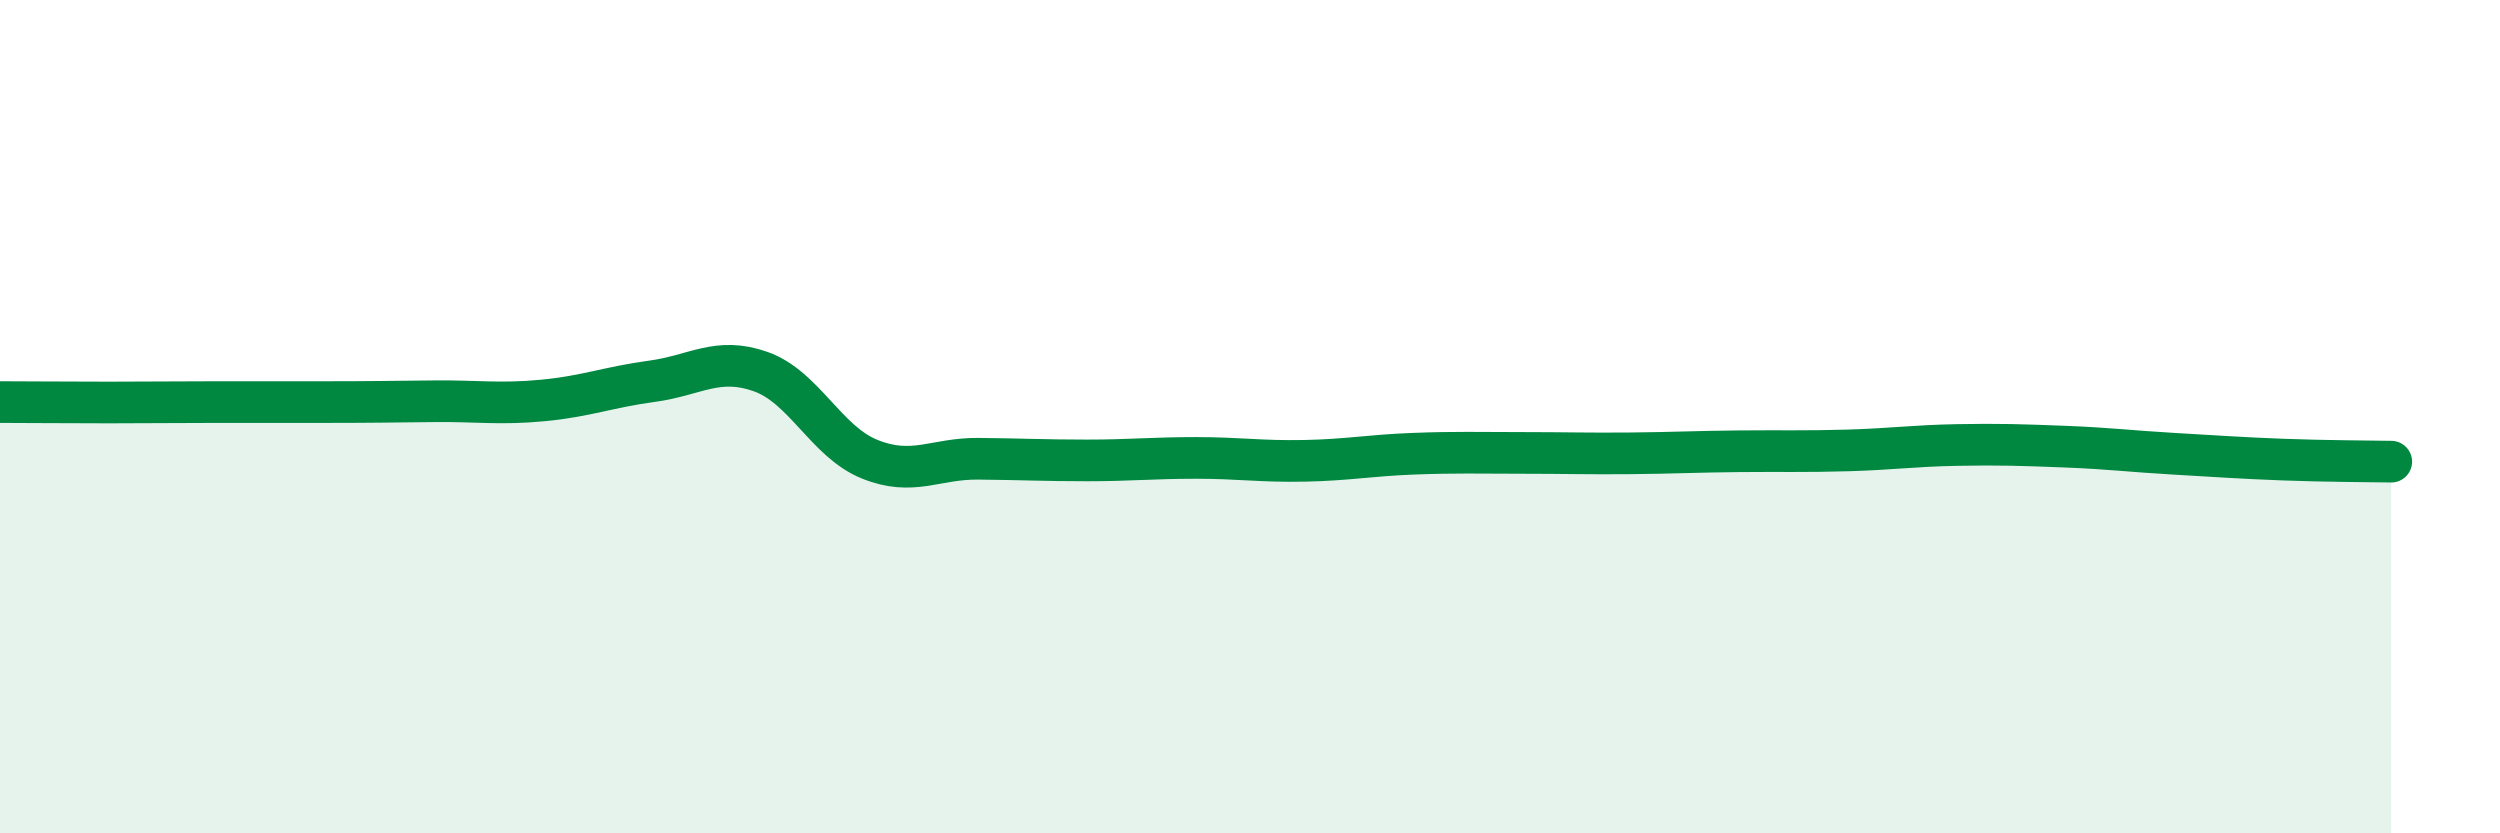
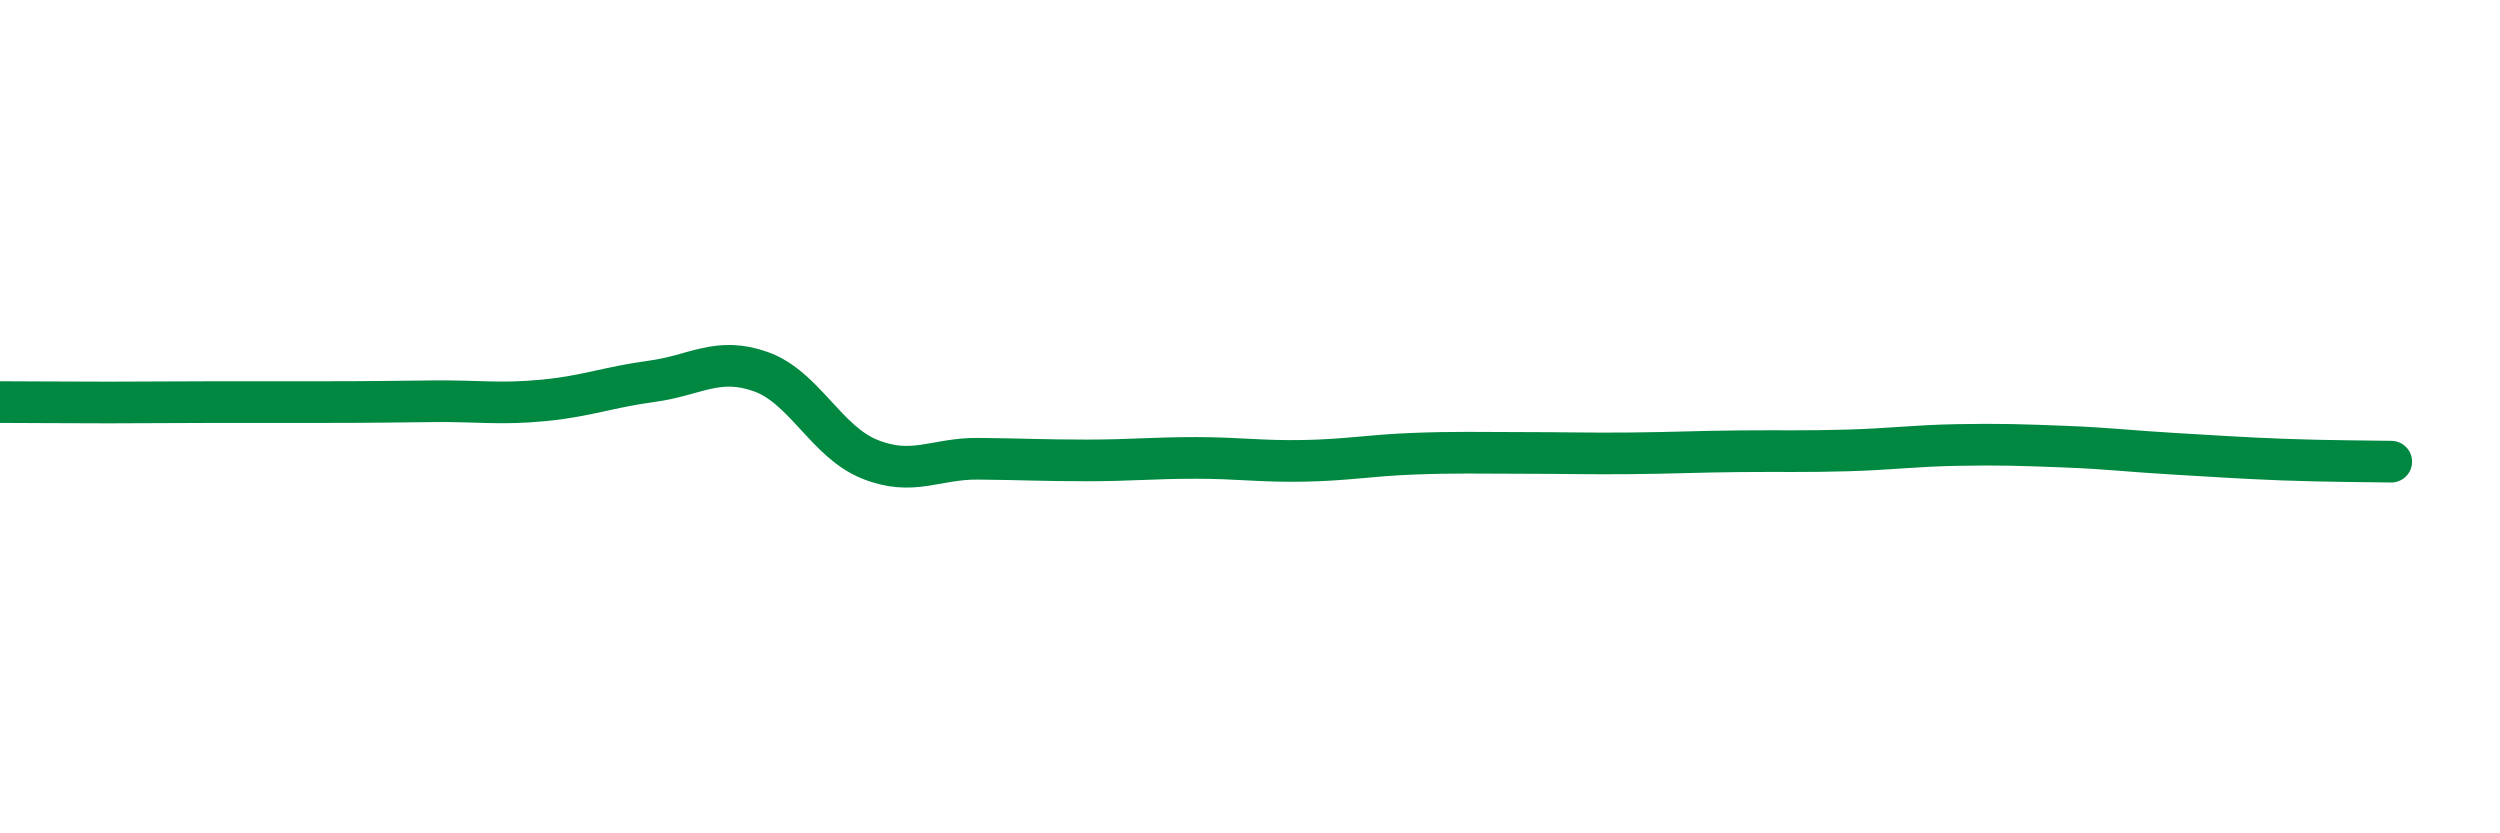
<svg xmlns="http://www.w3.org/2000/svg" width="60" height="20" viewBox="0 0 60 20">
-   <path d="M 0,9.65 C 0.52,9.65 1.57,9.66 2.61,9.66 C 3.65,9.66 4.18,9.65 5.22,9.65 C 6.26,9.65 6.79,9.65 7.83,9.65 C 8.87,9.65 9.39,9.64 10.43,9.63 C 11.47,9.62 12,9.71 13.04,9.61 C 14.08,9.51 14.61,9.29 15.65,9.15 C 16.69,9.01 17.22,8.55 18.26,8.92 C 19.3,9.29 19.83,10.6 20.87,11.02 C 21.91,11.44 22.44,11 23.48,11.01 C 24.52,11.02 25.05,11.05 26.09,11.05 C 27.13,11.05 27.66,10.99 28.7,10.99 C 29.74,10.99 30.26,11.08 31.3,11.06 C 32.34,11.04 32.87,10.93 33.91,10.89 C 34.95,10.85 35.48,10.87 36.52,10.87 C 37.56,10.87 38.09,10.89 39.13,10.88 C 40.17,10.87 40.7,10.84 41.74,10.83 C 42.78,10.82 43.31,10.84 44.35,10.81 C 45.39,10.78 45.92,10.7 46.96,10.68 C 48,10.66 48.53,10.68 49.57,10.72 C 50.61,10.76 51.13,10.83 52.17,10.89 C 53.21,10.95 53.74,10.99 54.78,11.03 C 55.82,11.07 56.87,11.07 57.39,11.08L57.39 20L0 20Z" fill="#008740" opacity="0.1" stroke-linecap="round" stroke-linejoin="round" />
  <path d="M 0,9.65 C 0.52,9.65 1.57,9.66 2.61,9.66 C 3.65,9.66 4.18,9.65 5.22,9.65 C 6.26,9.65 6.79,9.65 7.83,9.65 C 8.87,9.65 9.39,9.64 10.43,9.63 C 11.47,9.62 12,9.71 13.04,9.61 C 14.08,9.51 14.61,9.29 15.65,9.15 C 16.69,9.01 17.22,8.55 18.26,8.92 C 19.3,9.29 19.83,10.6 20.87,11.02 C 21.91,11.44 22.44,11 23.48,11.01 C 24.52,11.02 25.05,11.05 26.09,11.05 C 27.13,11.05 27.66,10.99 28.7,10.99 C 29.74,10.99 30.26,11.08 31.3,11.06 C 32.34,11.04 32.87,10.93 33.91,10.89 C 34.95,10.85 35.48,10.87 36.52,10.87 C 37.56,10.87 38.09,10.89 39.13,10.88 C 40.17,10.87 40.7,10.84 41.74,10.83 C 42.78,10.82 43.31,10.84 44.35,10.81 C 45.39,10.78 45.92,10.7 46.96,10.68 C 48,10.66 48.53,10.68 49.57,10.72 C 50.61,10.76 51.13,10.83 52.17,10.89 C 53.21,10.95 53.74,10.99 54.78,11.03 C 55.82,11.07 56.87,11.07 57.39,11.08" stroke="#008740" stroke-width="1" fill="none" stroke-linecap="round" stroke-linejoin="round" />
</svg>